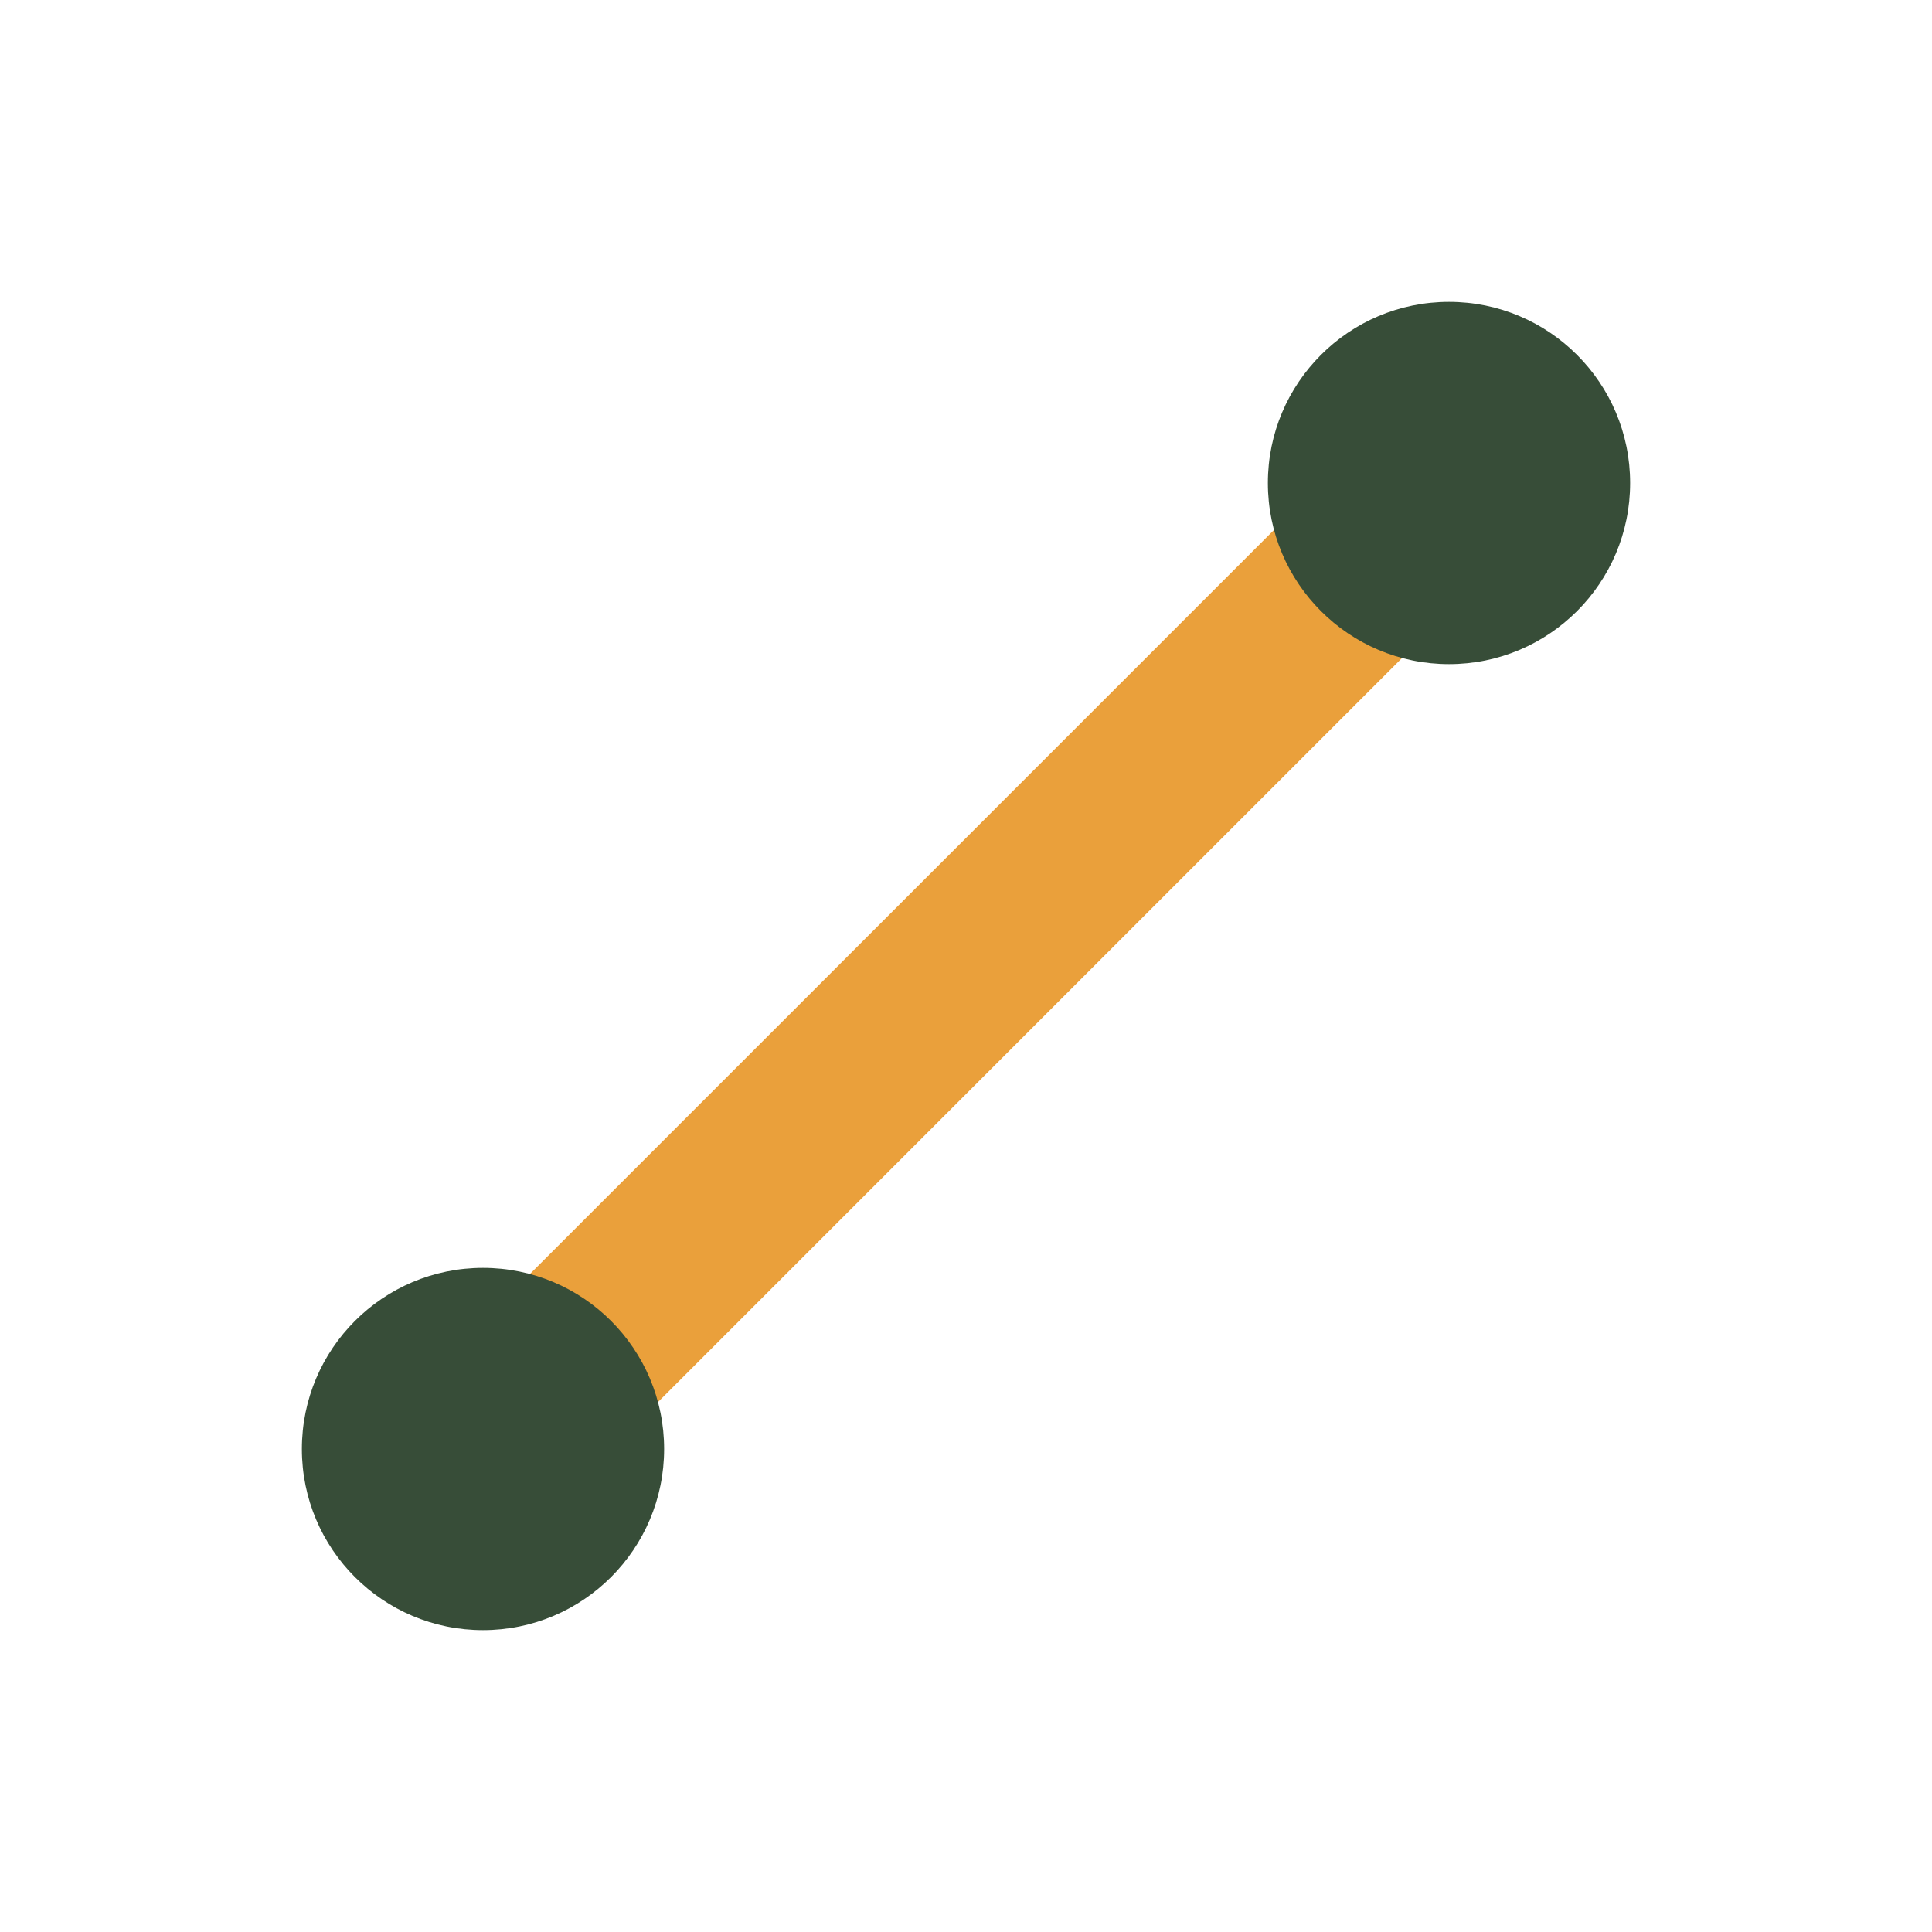
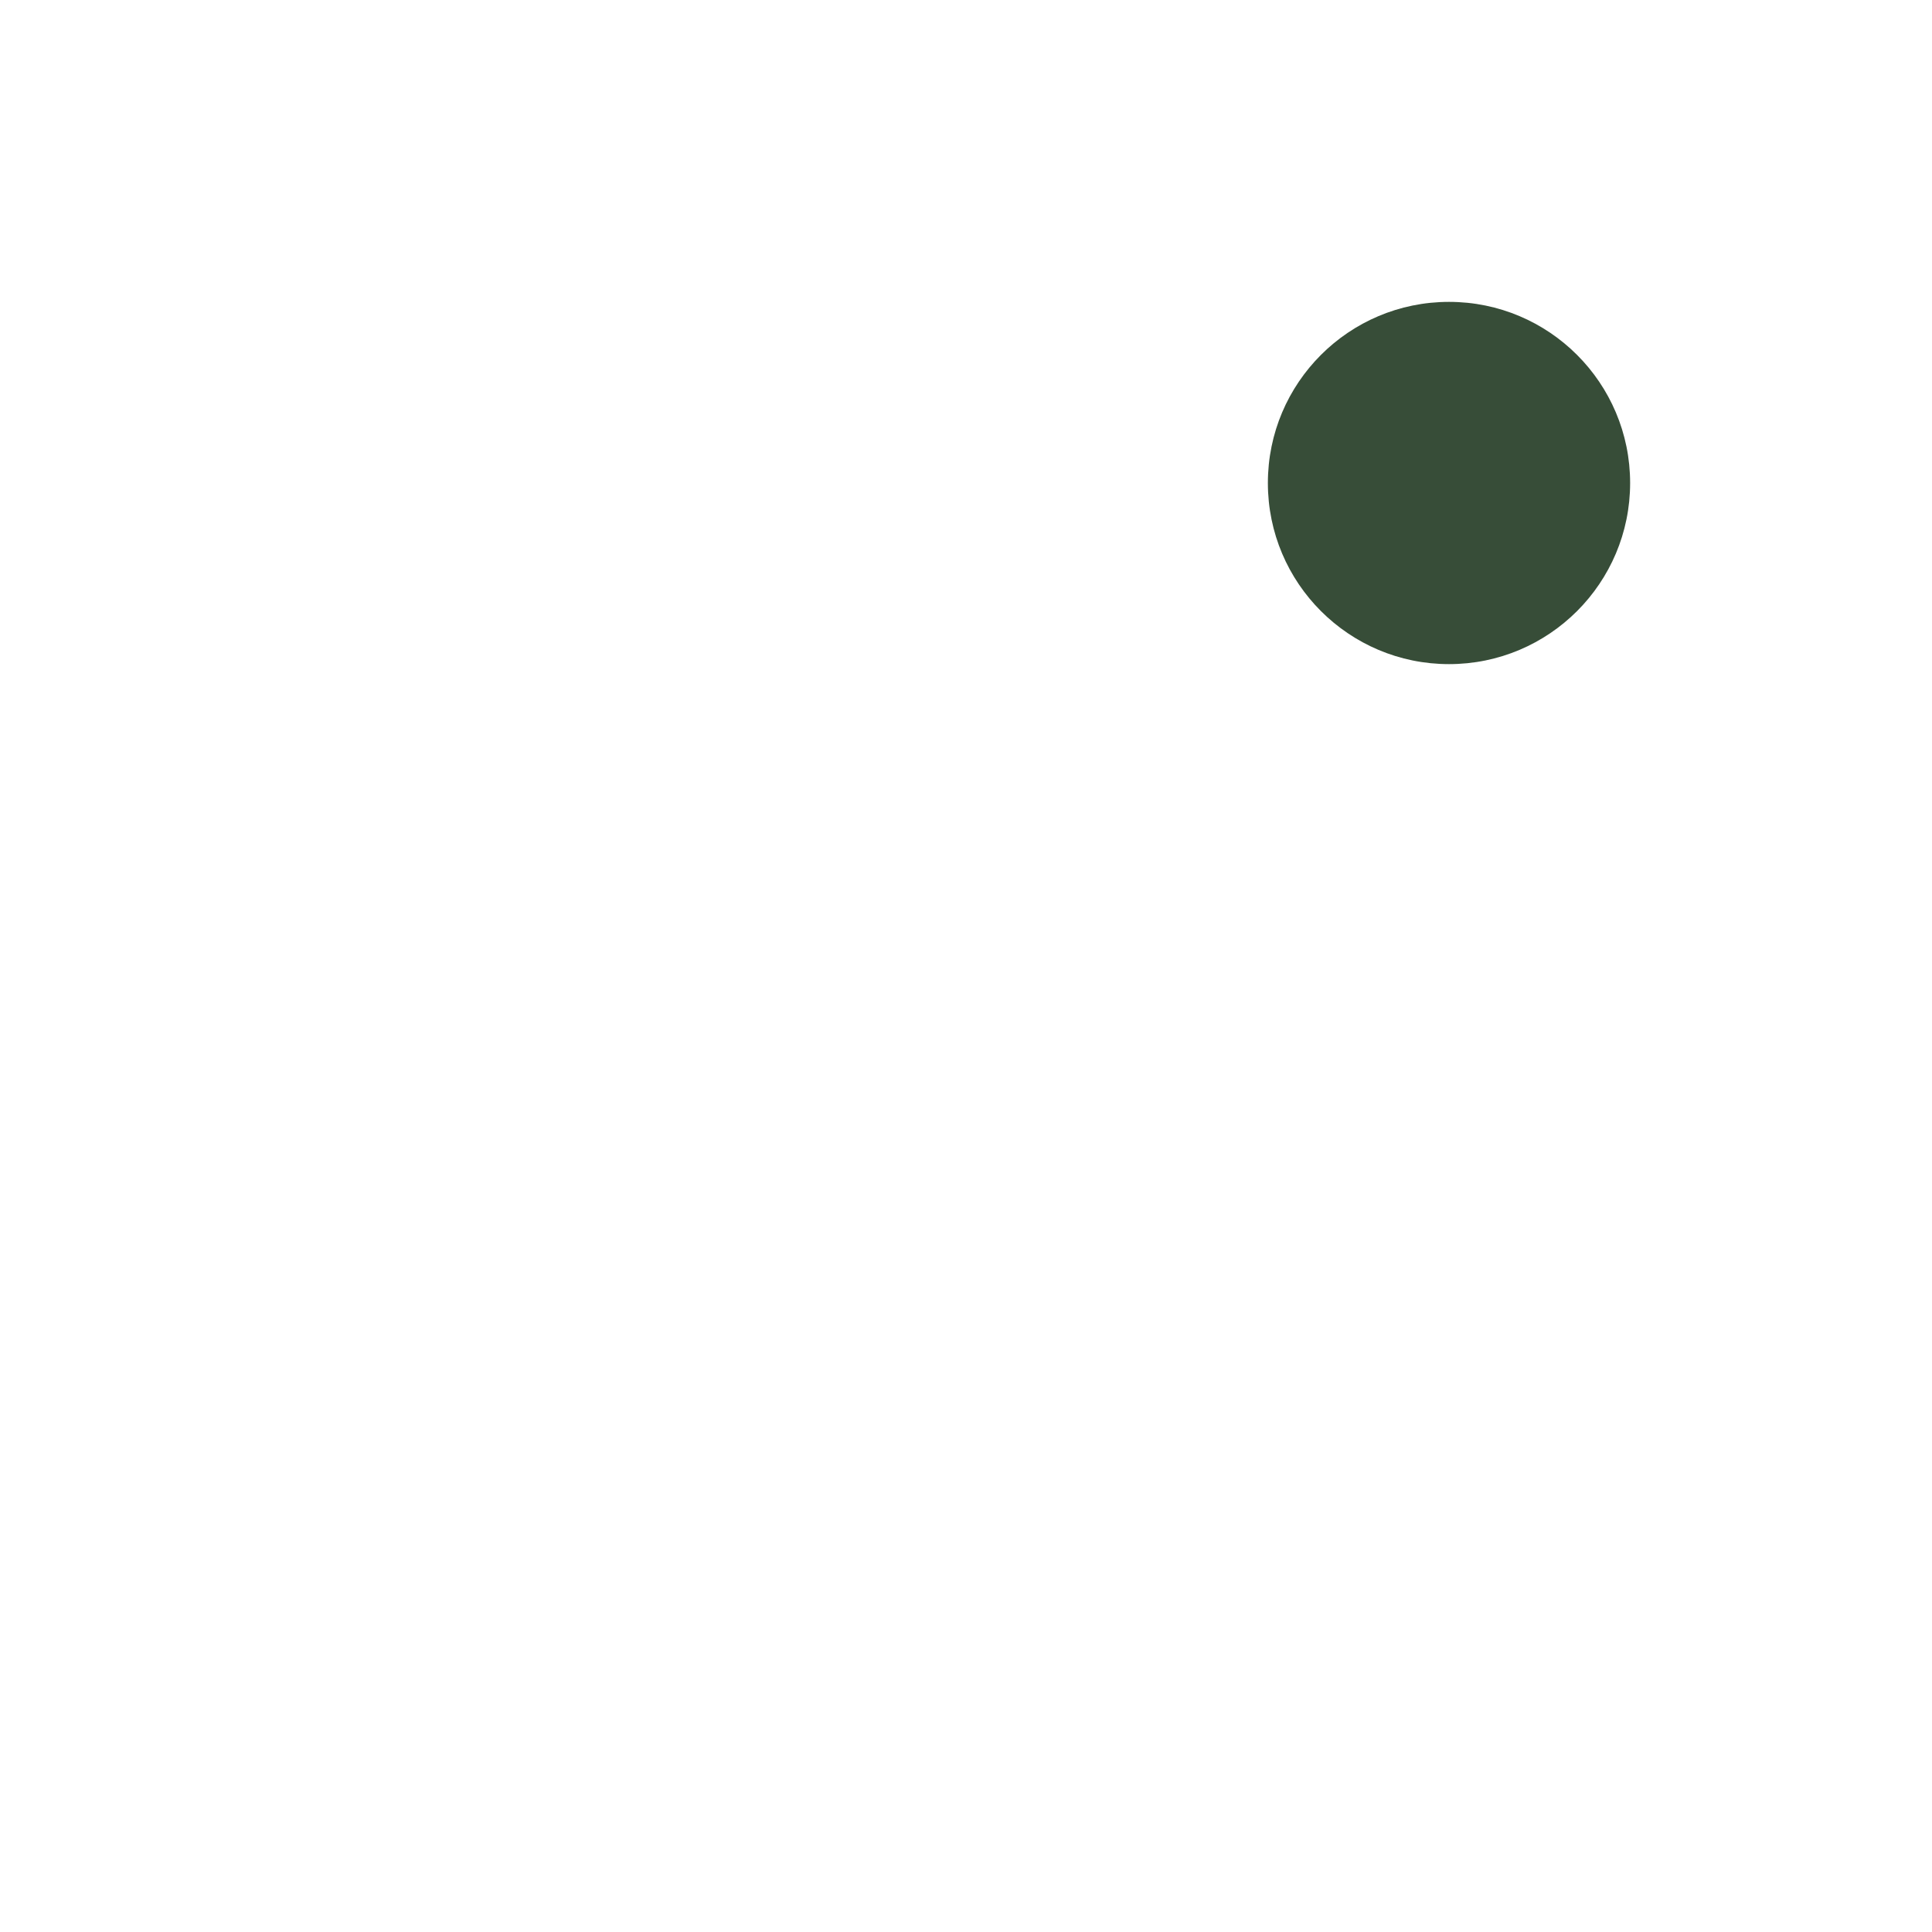
<svg xmlns="http://www.w3.org/2000/svg" viewBox="0 0 32 32" width="32" height="32">
-   <path d="M8 24L24 8" stroke="#EAA03B" stroke-width="3" />
-   <circle cx="8" cy="24" r="3" fill="#374D38" />
  <circle cx="24" cy="8" r="3" fill="#374D38" />
</svg>